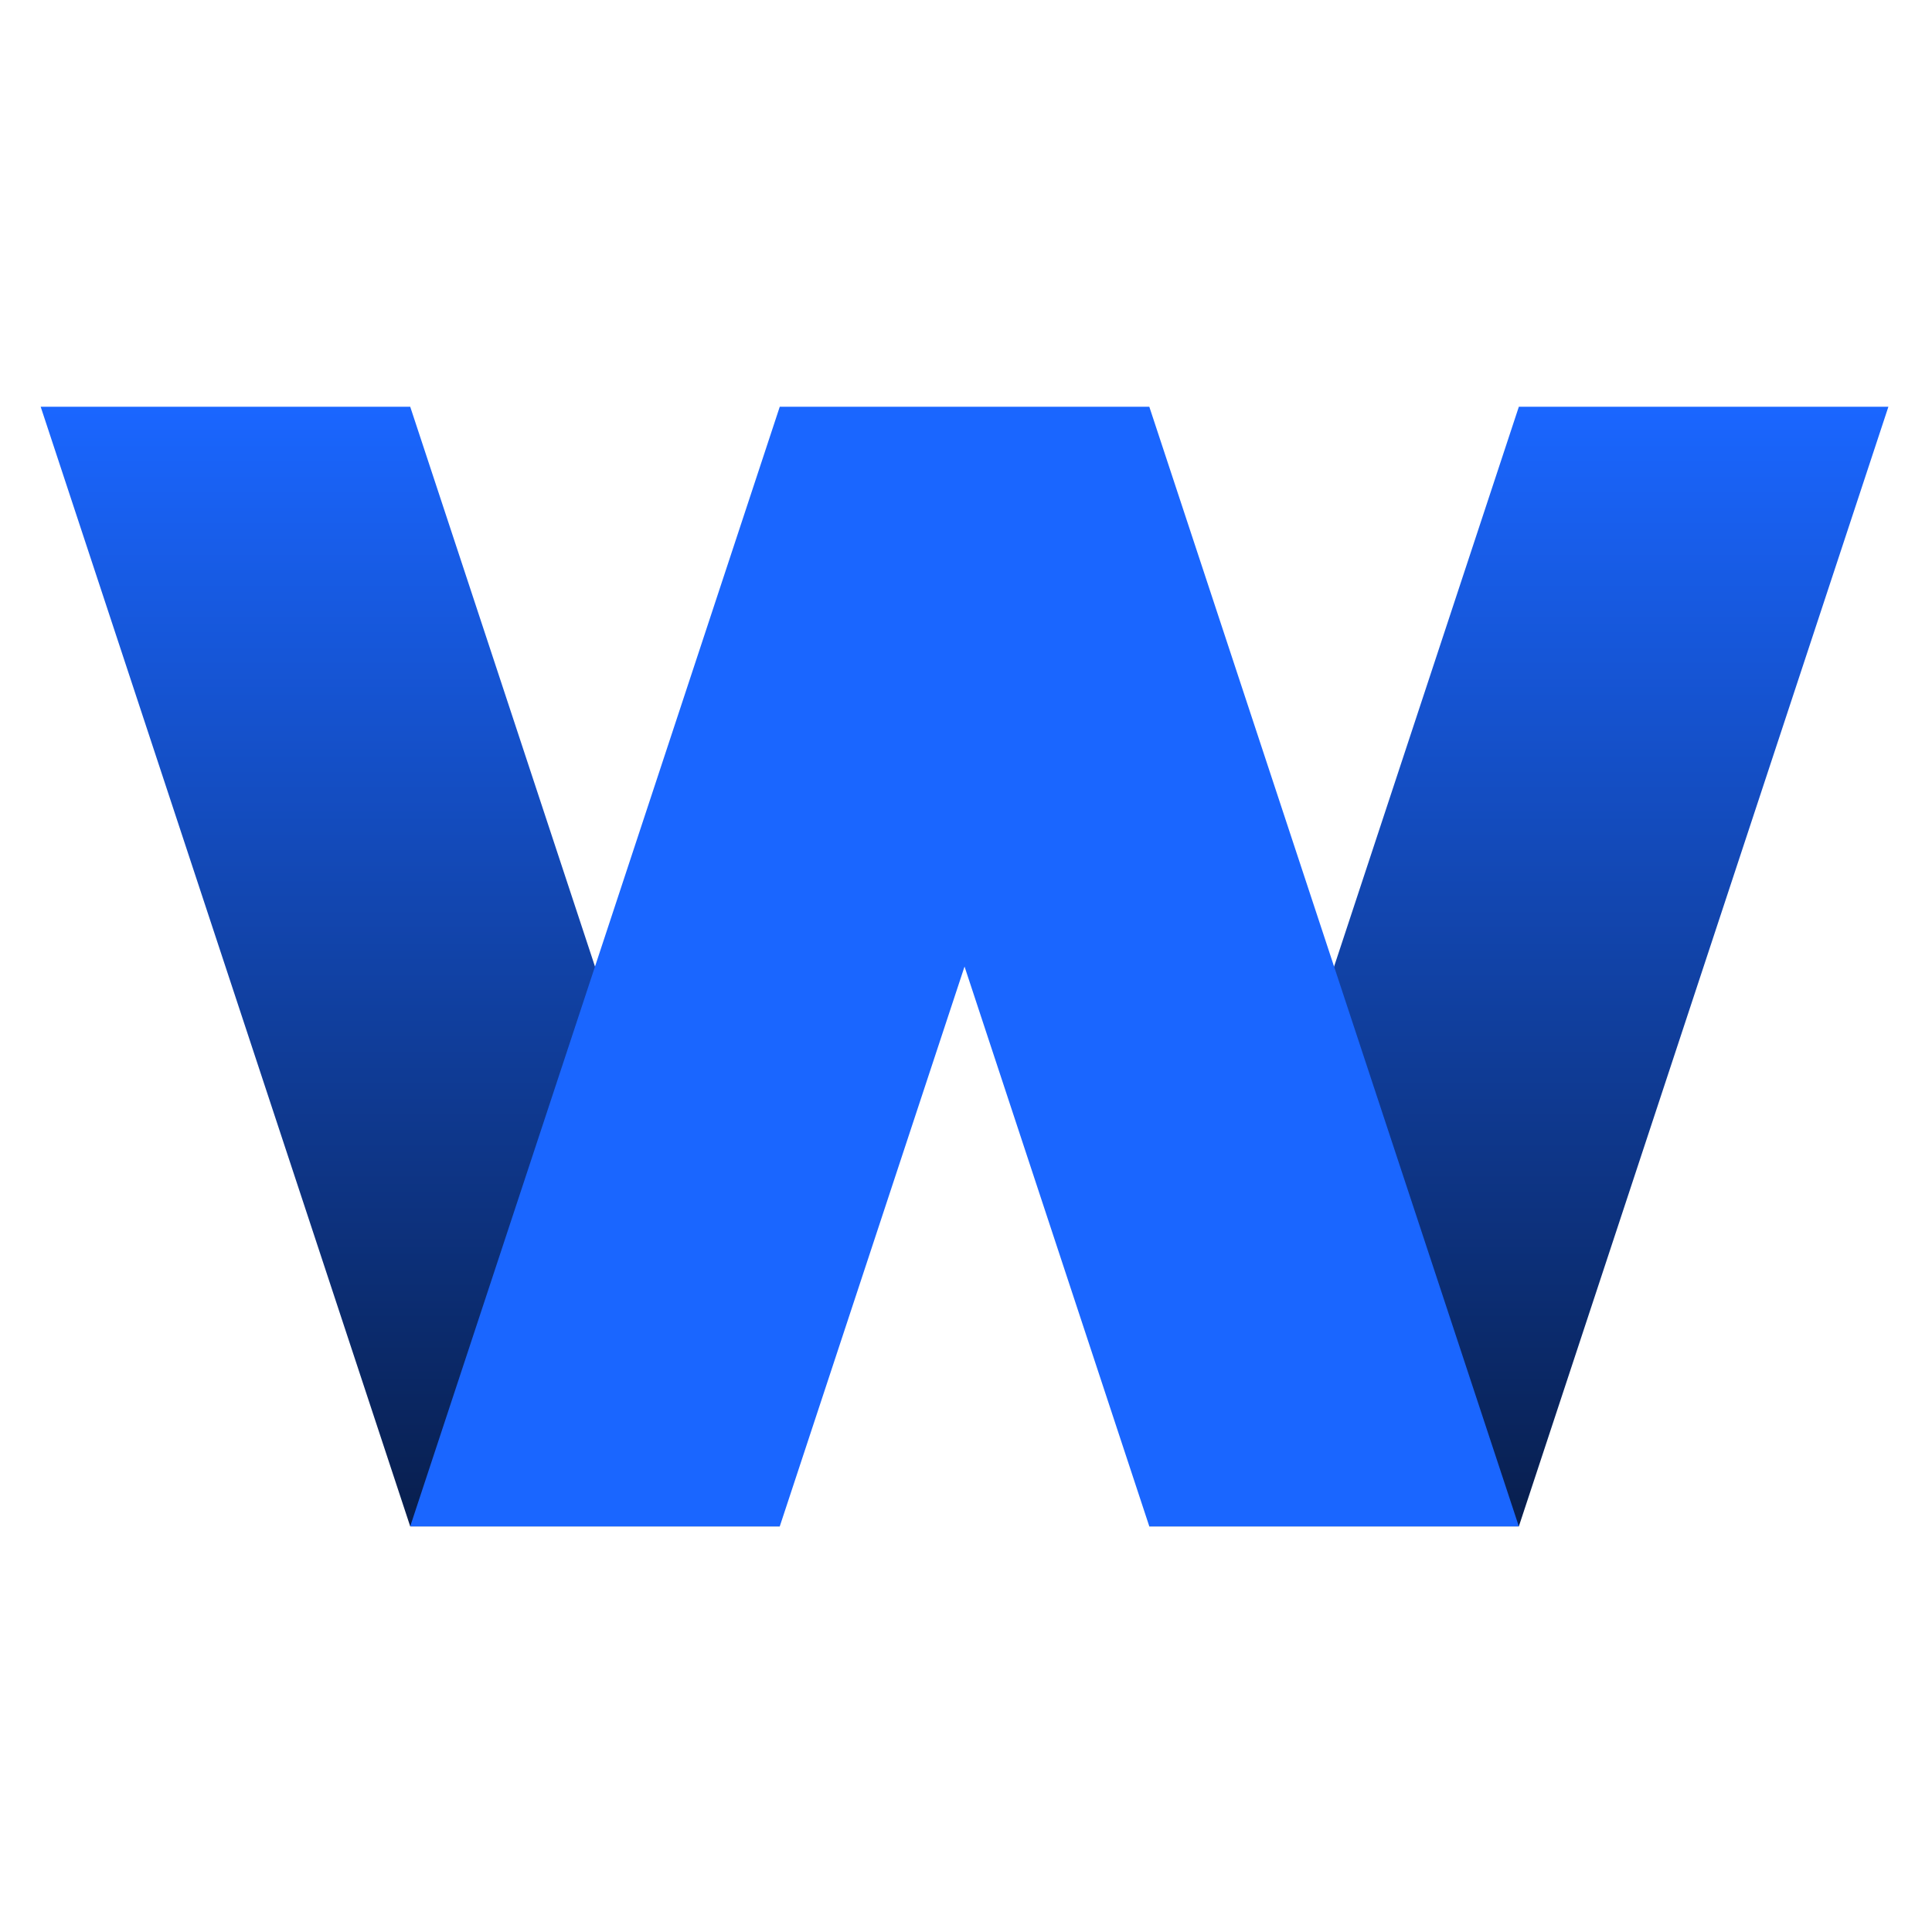
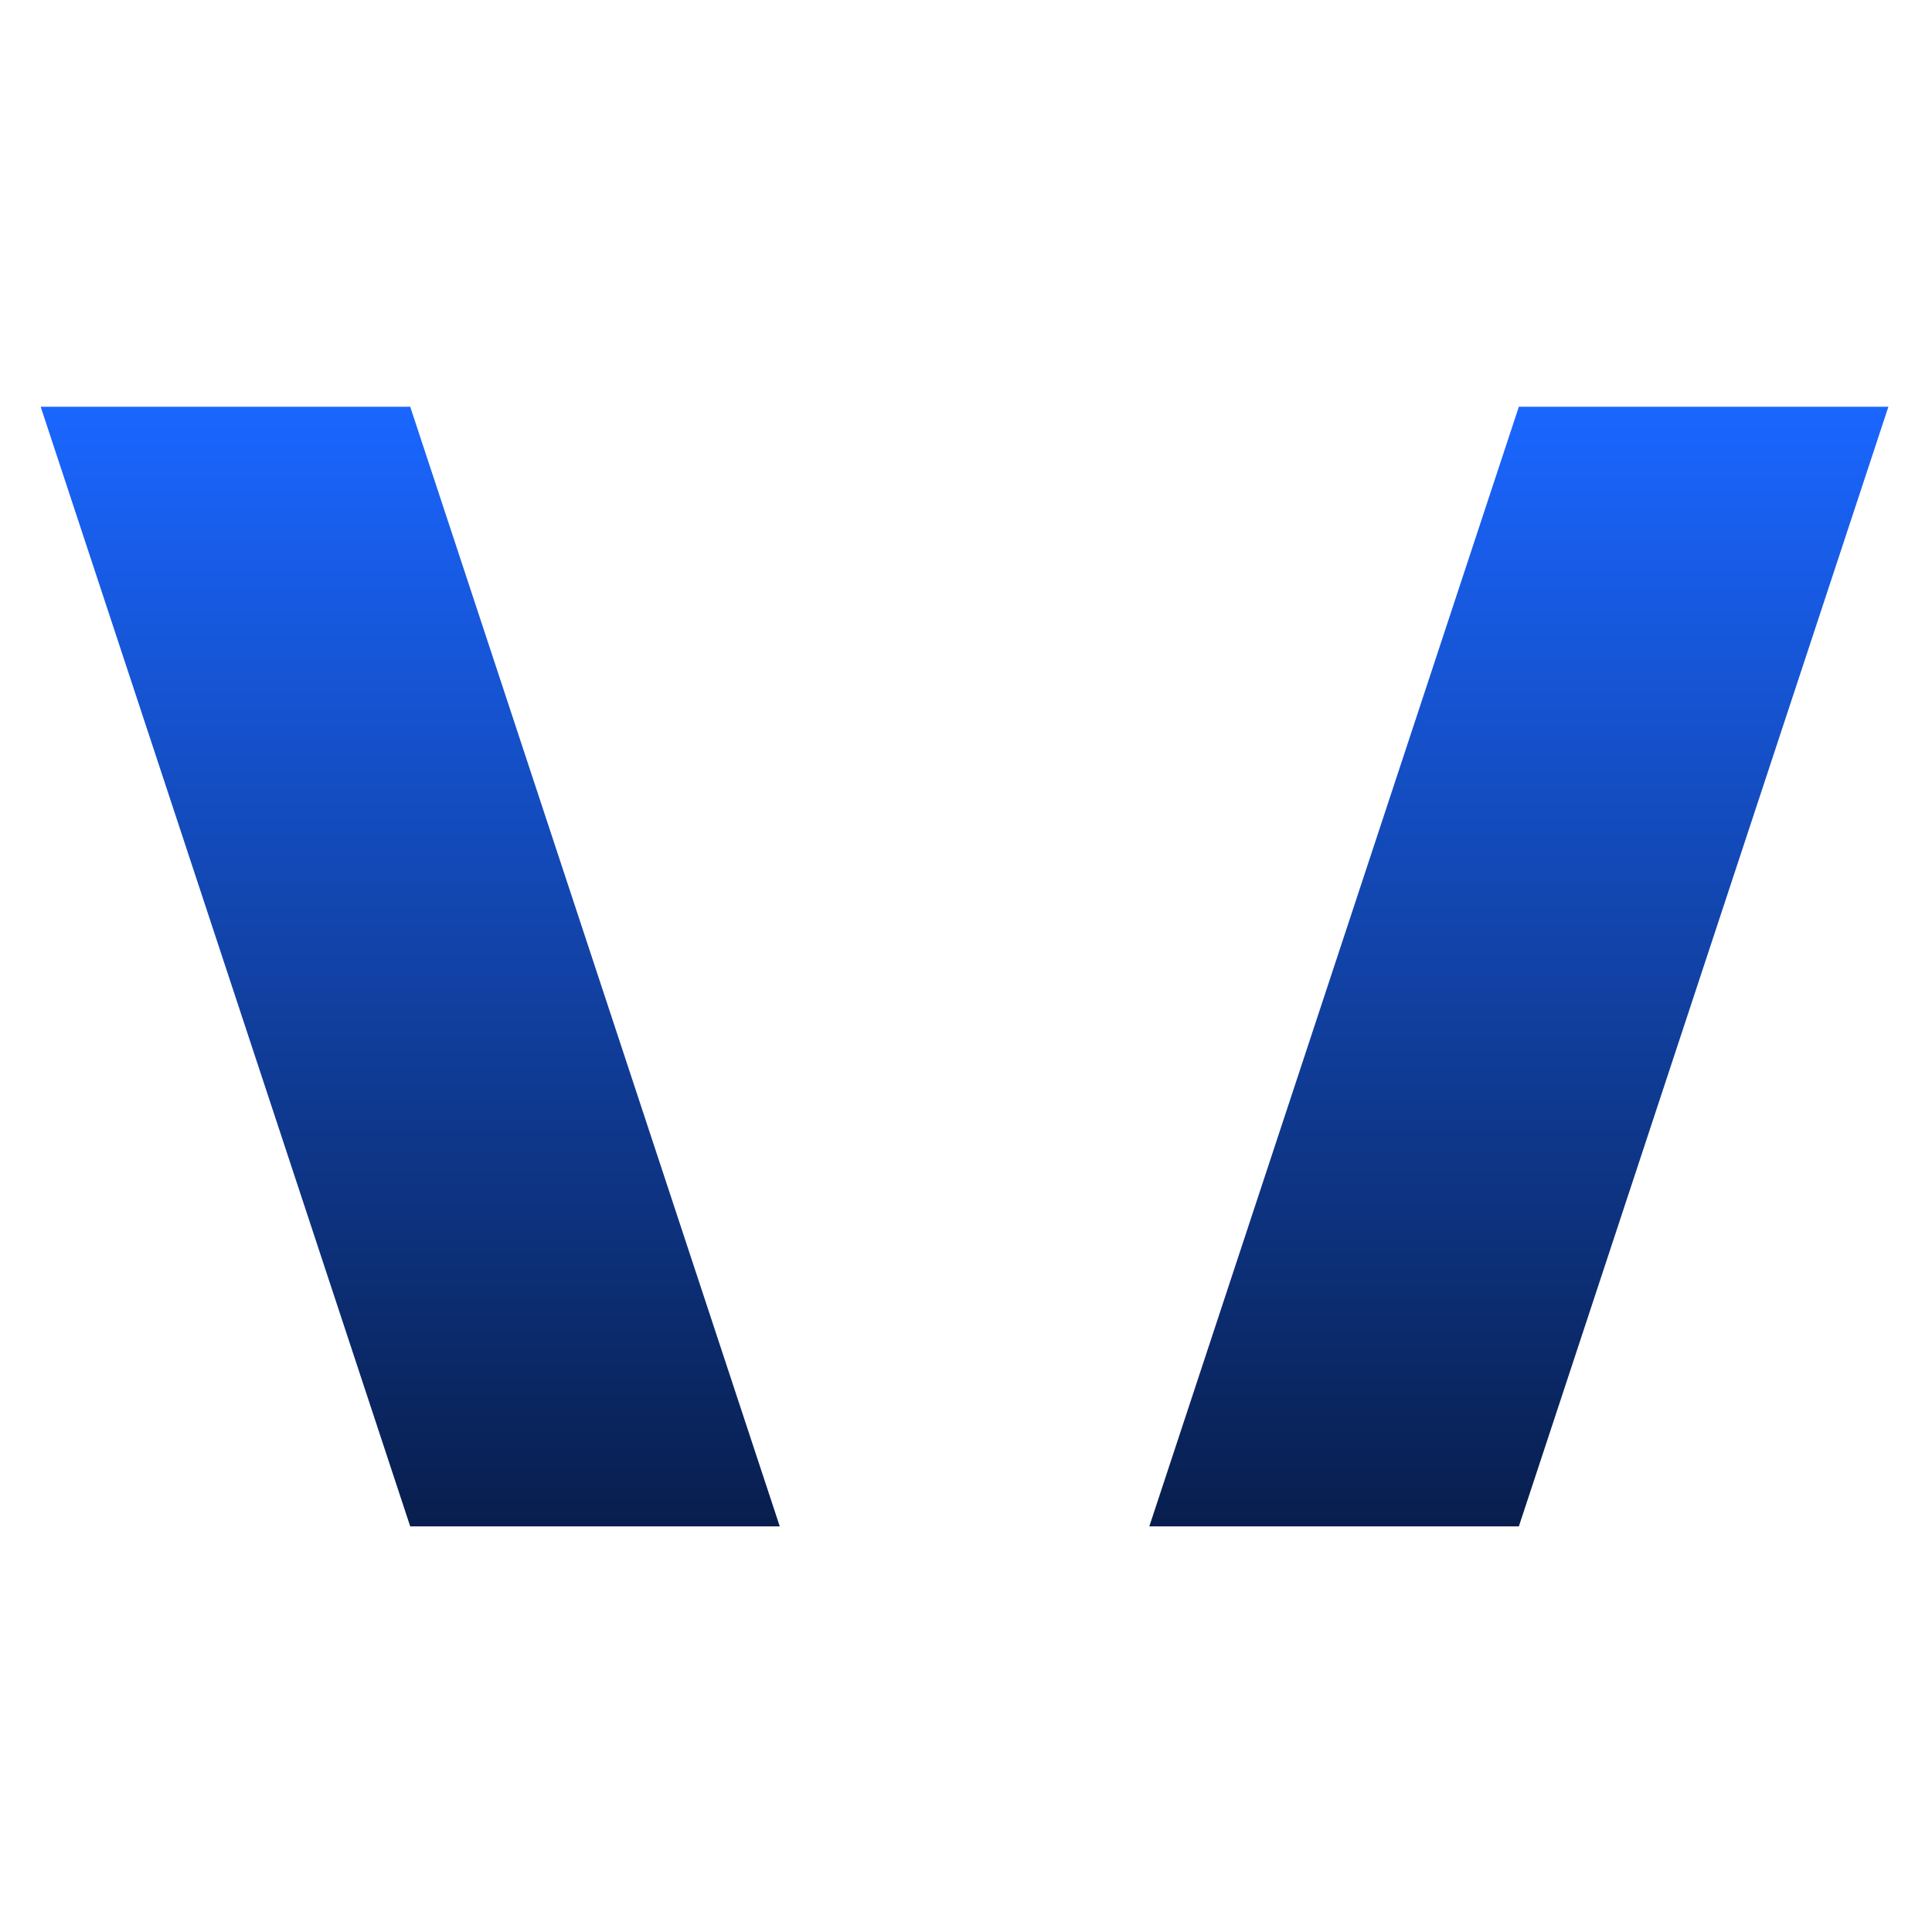
<svg xmlns="http://www.w3.org/2000/svg" width="190" height="190" viewBox="0 0 190 190" fill="none">
  <path fill-rule="evenodd" clip-rule="evenodd" d="M40.342 40H4L40.342 150.11H76.685L40.342 40ZM149.369 40H185.712L149.369 150.11H113.027L149.369 40Z" fill="url(#paint0_linear_858_1165)" />
-   <path fill-rule="evenodd" clip-rule="evenodd" d="M40.342 150.11L76.685 40H113.027L149.369 150.11H113.027L94.856 95.055L76.685 150.11H40.342Z" fill="#1A66FF" />
  <defs>
    <linearGradient id="paint0_linear_858_1165" x1="94.856" y1="40" x2="94.856" y2="150.11" gradientUnits="userSpaceOnUse">
      <stop stop-color="#1A66FF" />
      <stop offset="1" stop-color="#081E4D" />
    </linearGradient>
  </defs>
</svg>